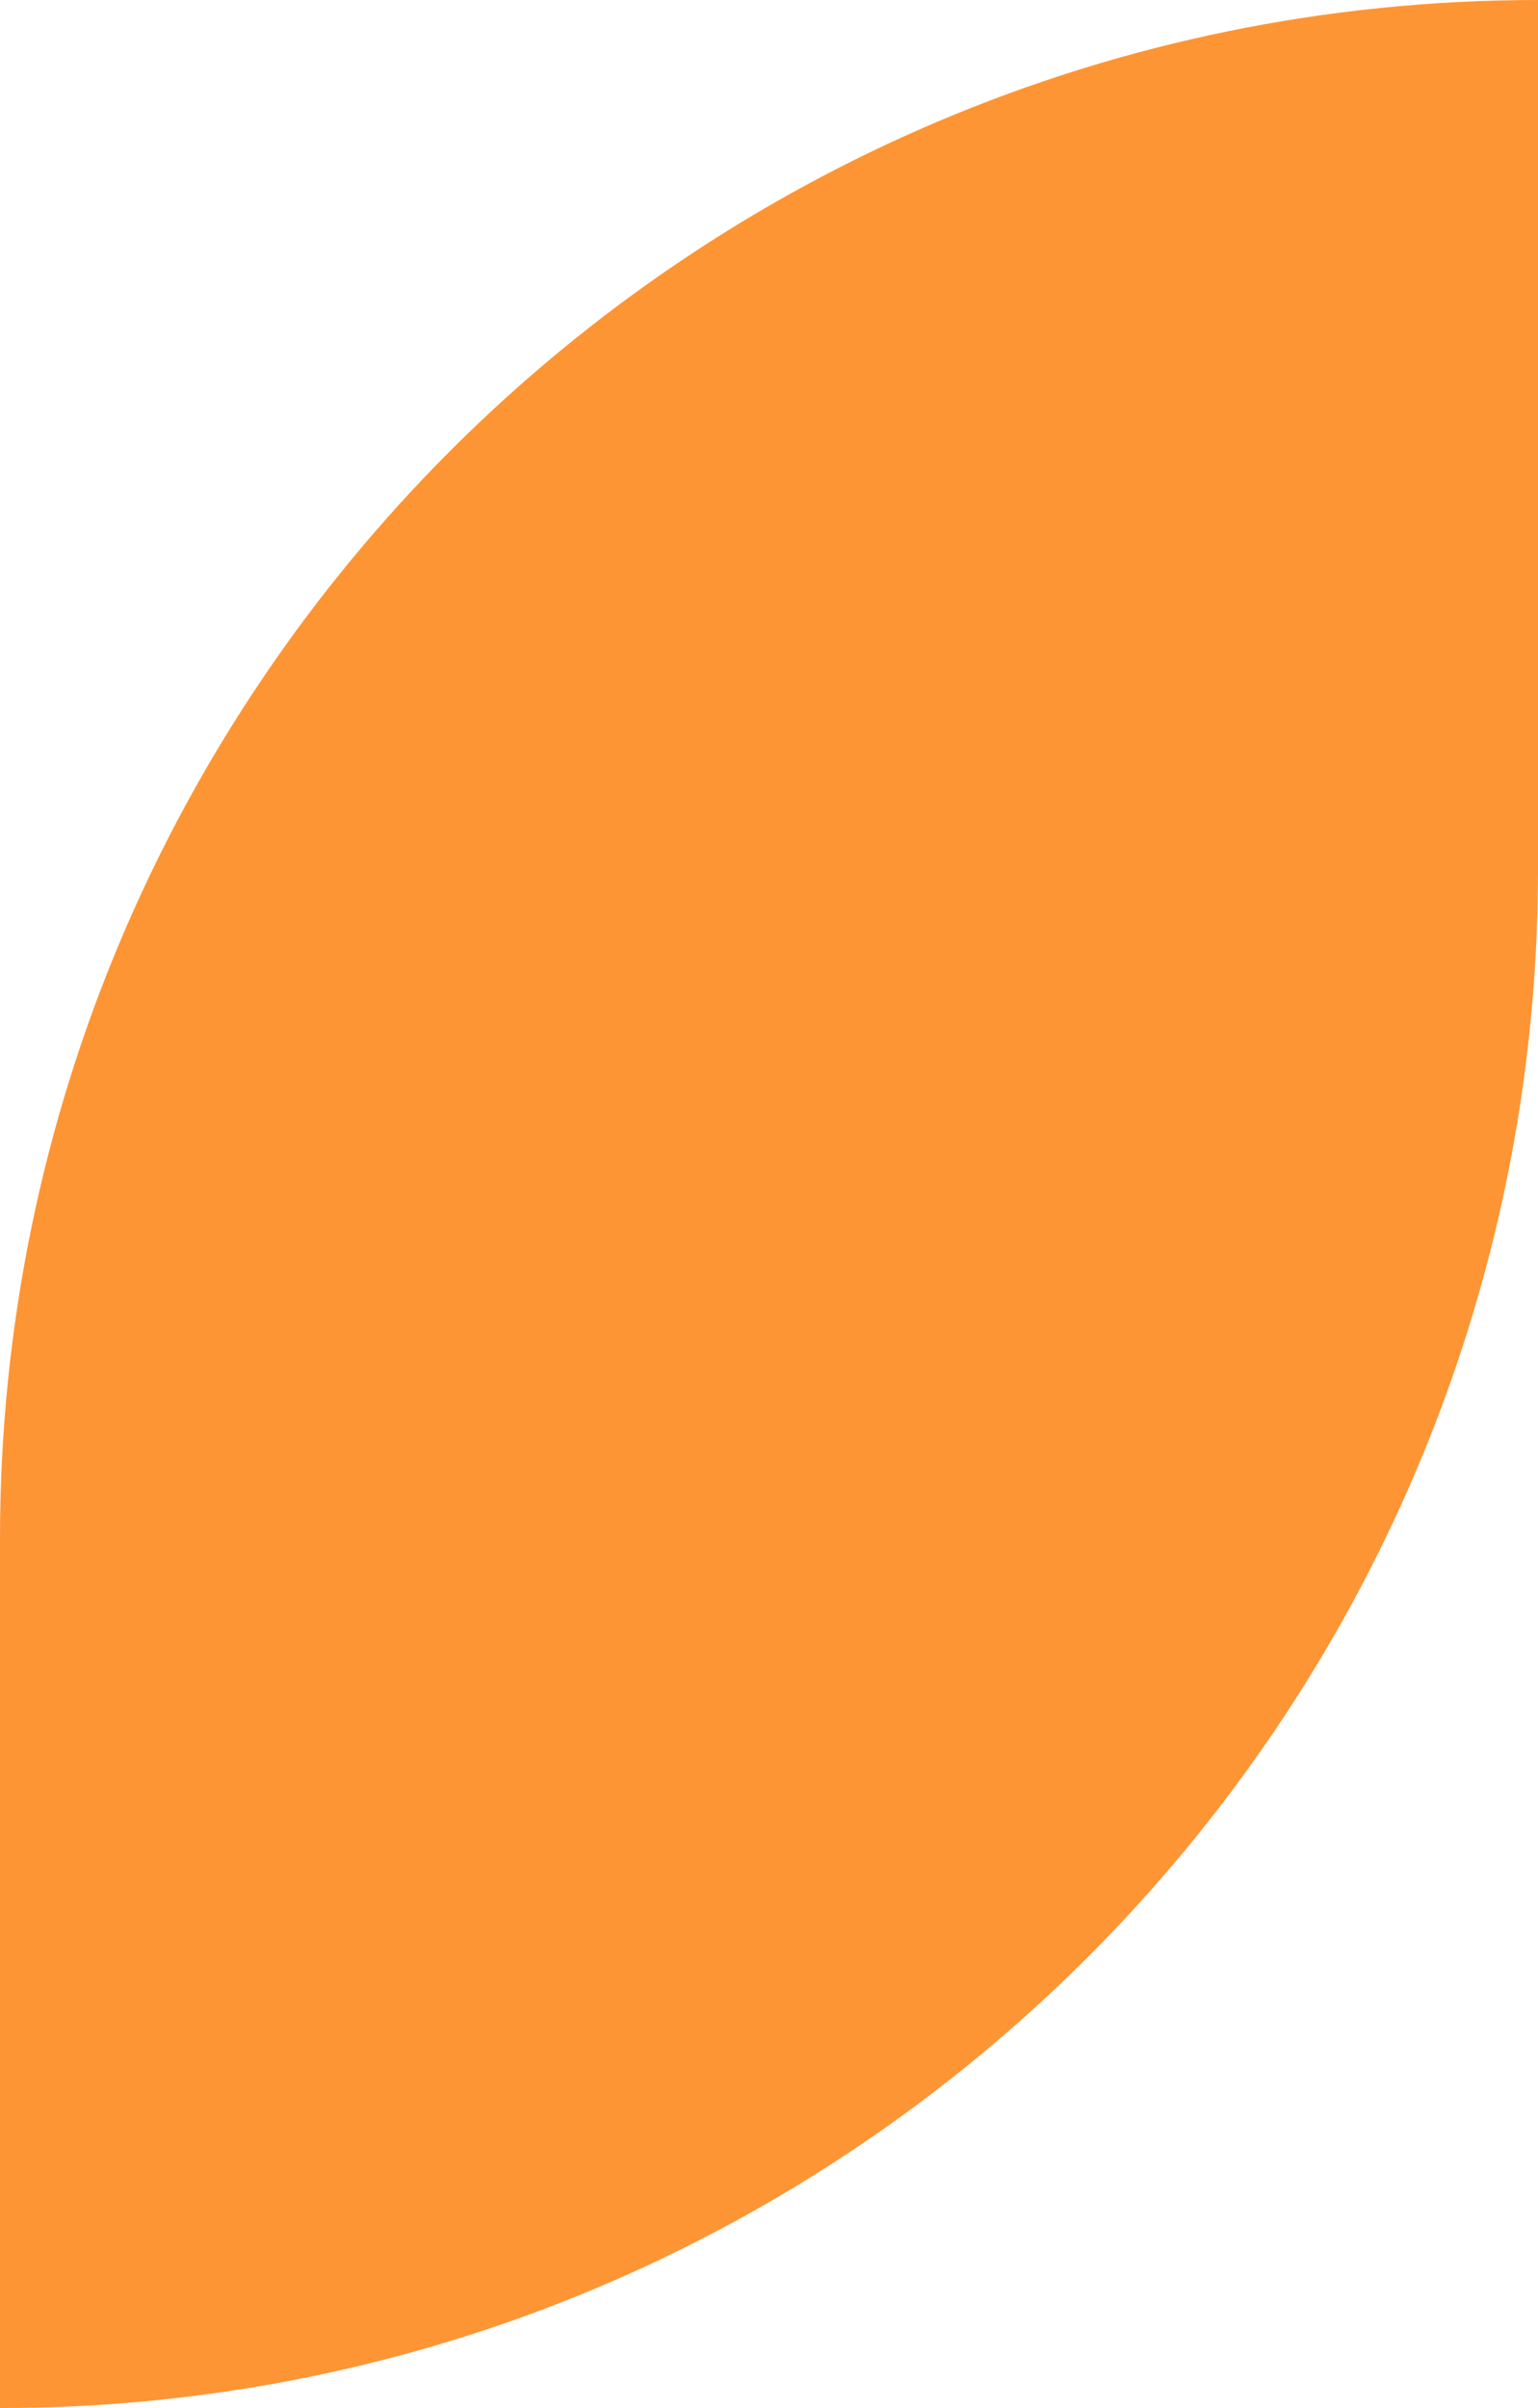
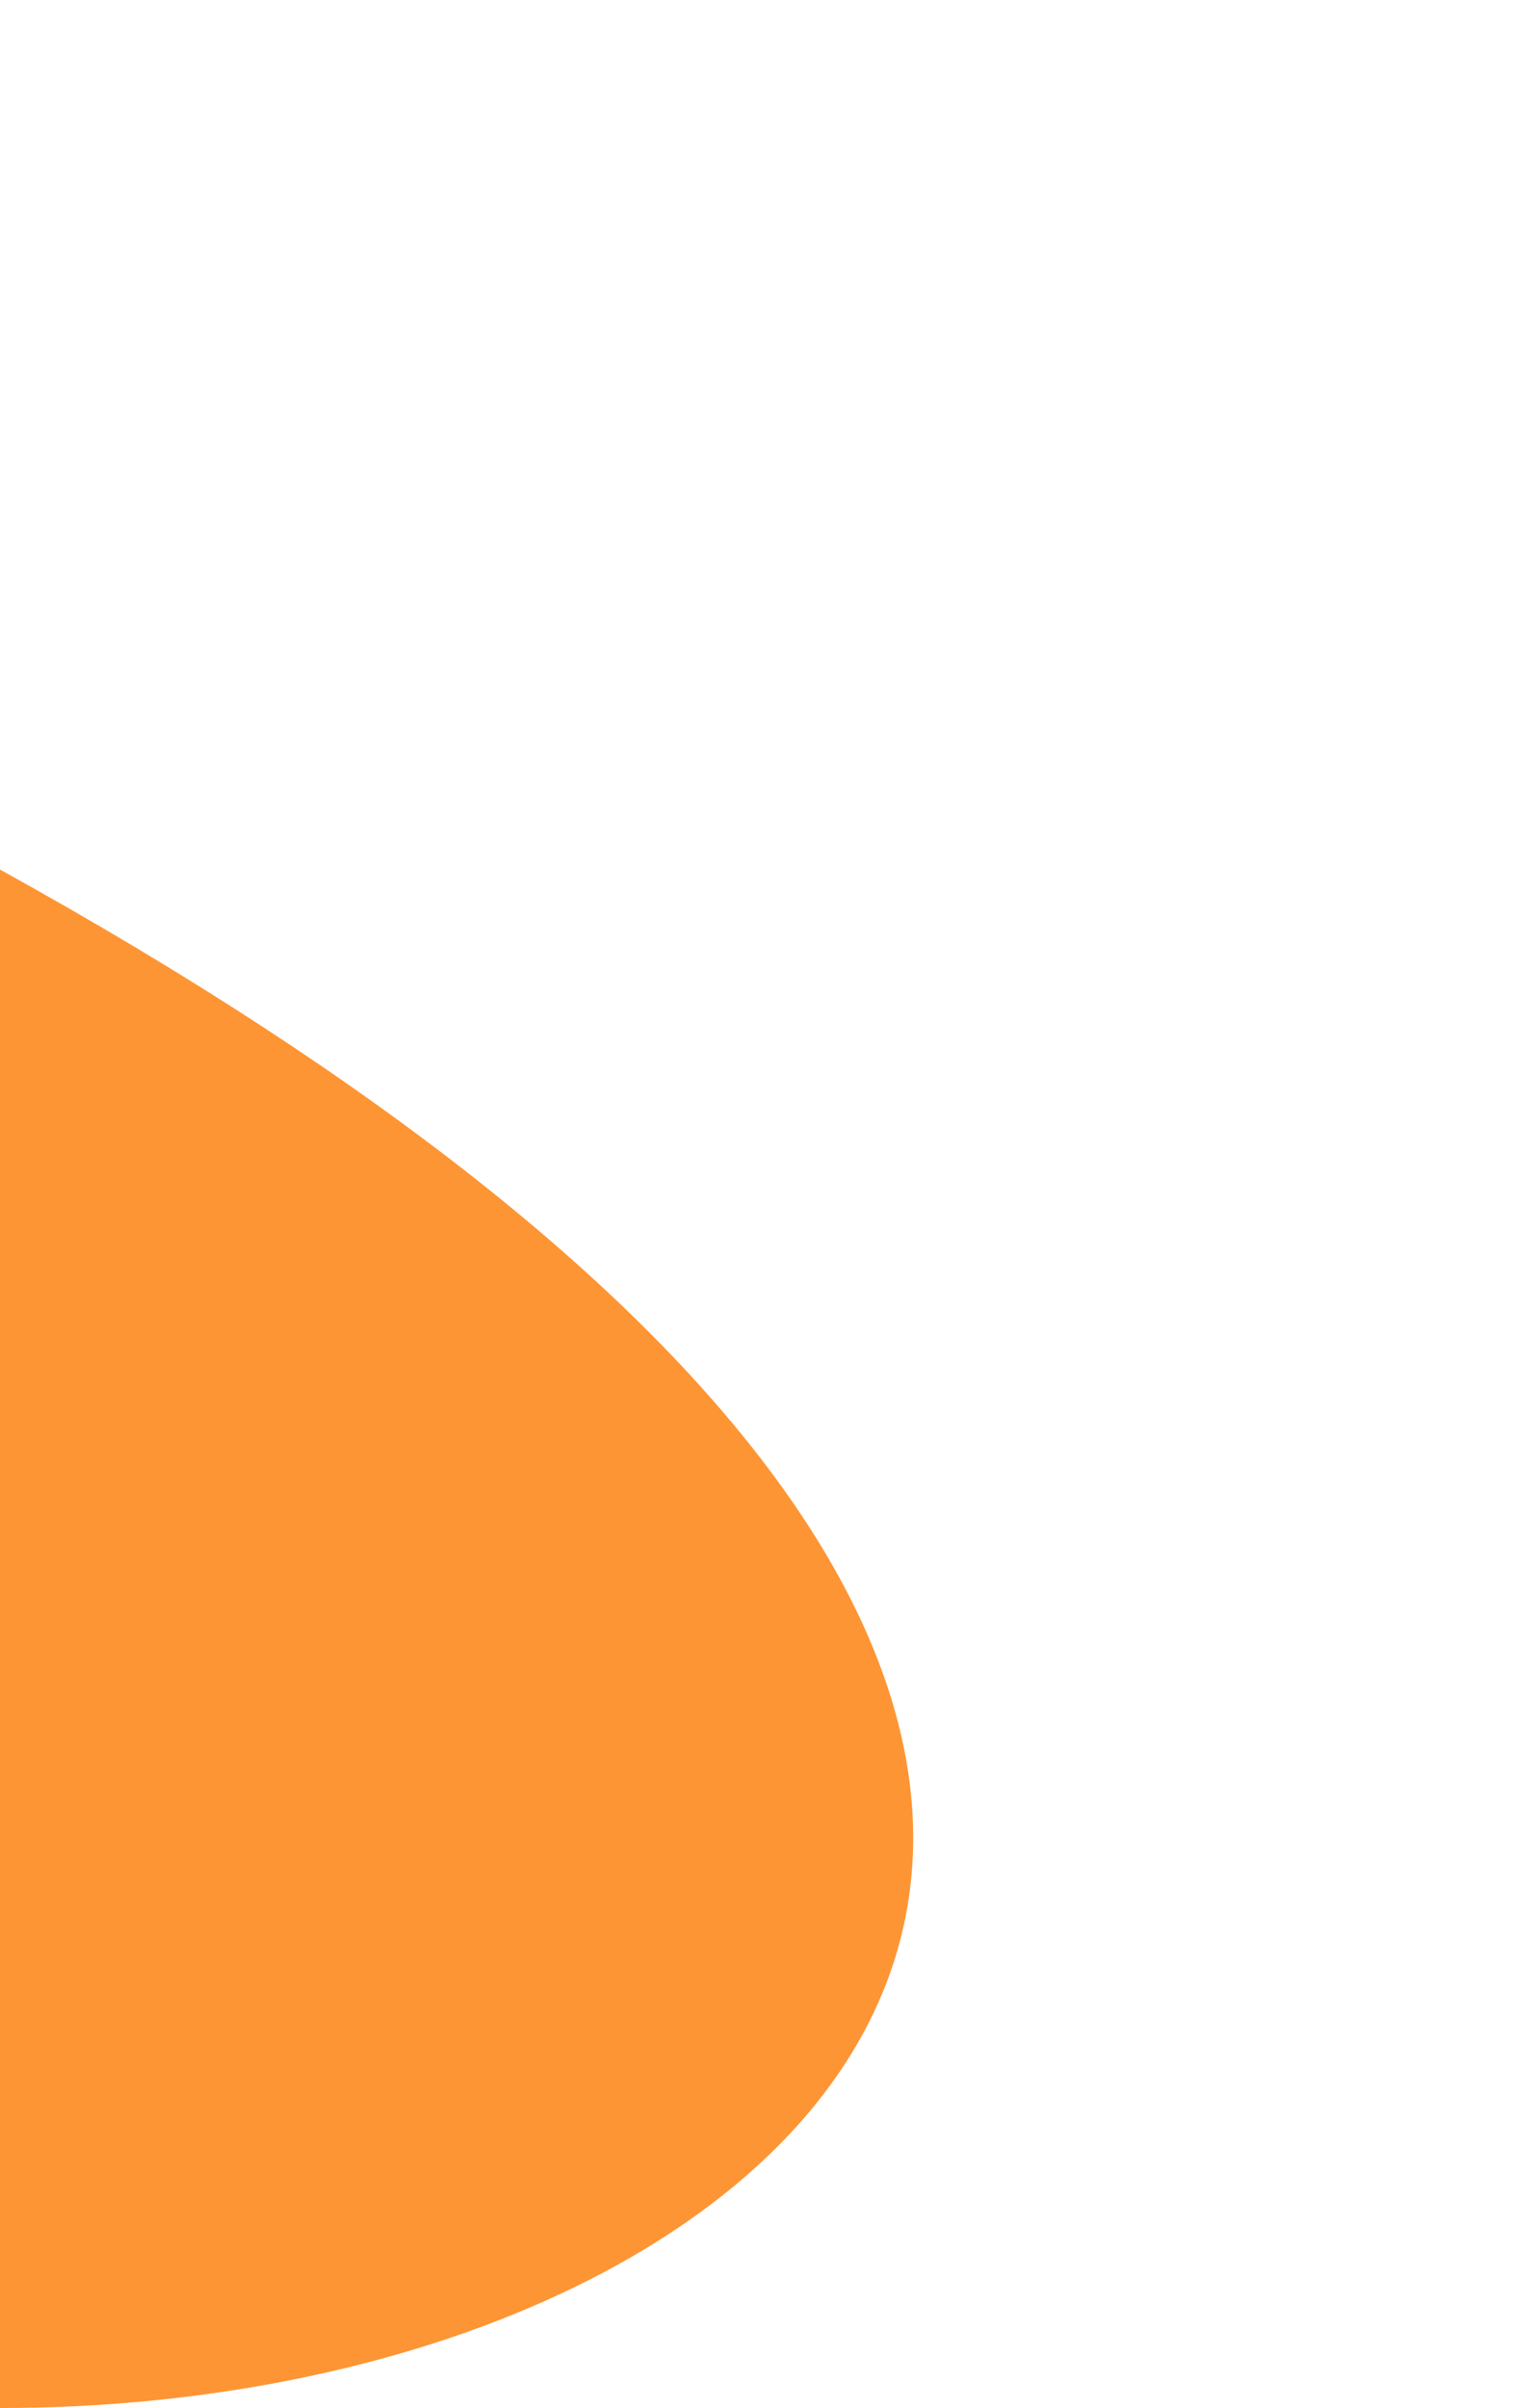
<svg xmlns="http://www.w3.org/2000/svg" width="690" height="1080" viewBox="0 0 690 1080" fill="none">
-   <path d="M0 690C0 308.924 308.924 0 690 0V390C690 771.076 381.076 1080 0 1080V690Z" fill="#FE9534" />
+   <path d="M0 690V390C690 771.076 381.076 1080 0 1080V690Z" fill="#FE9534" />
</svg>